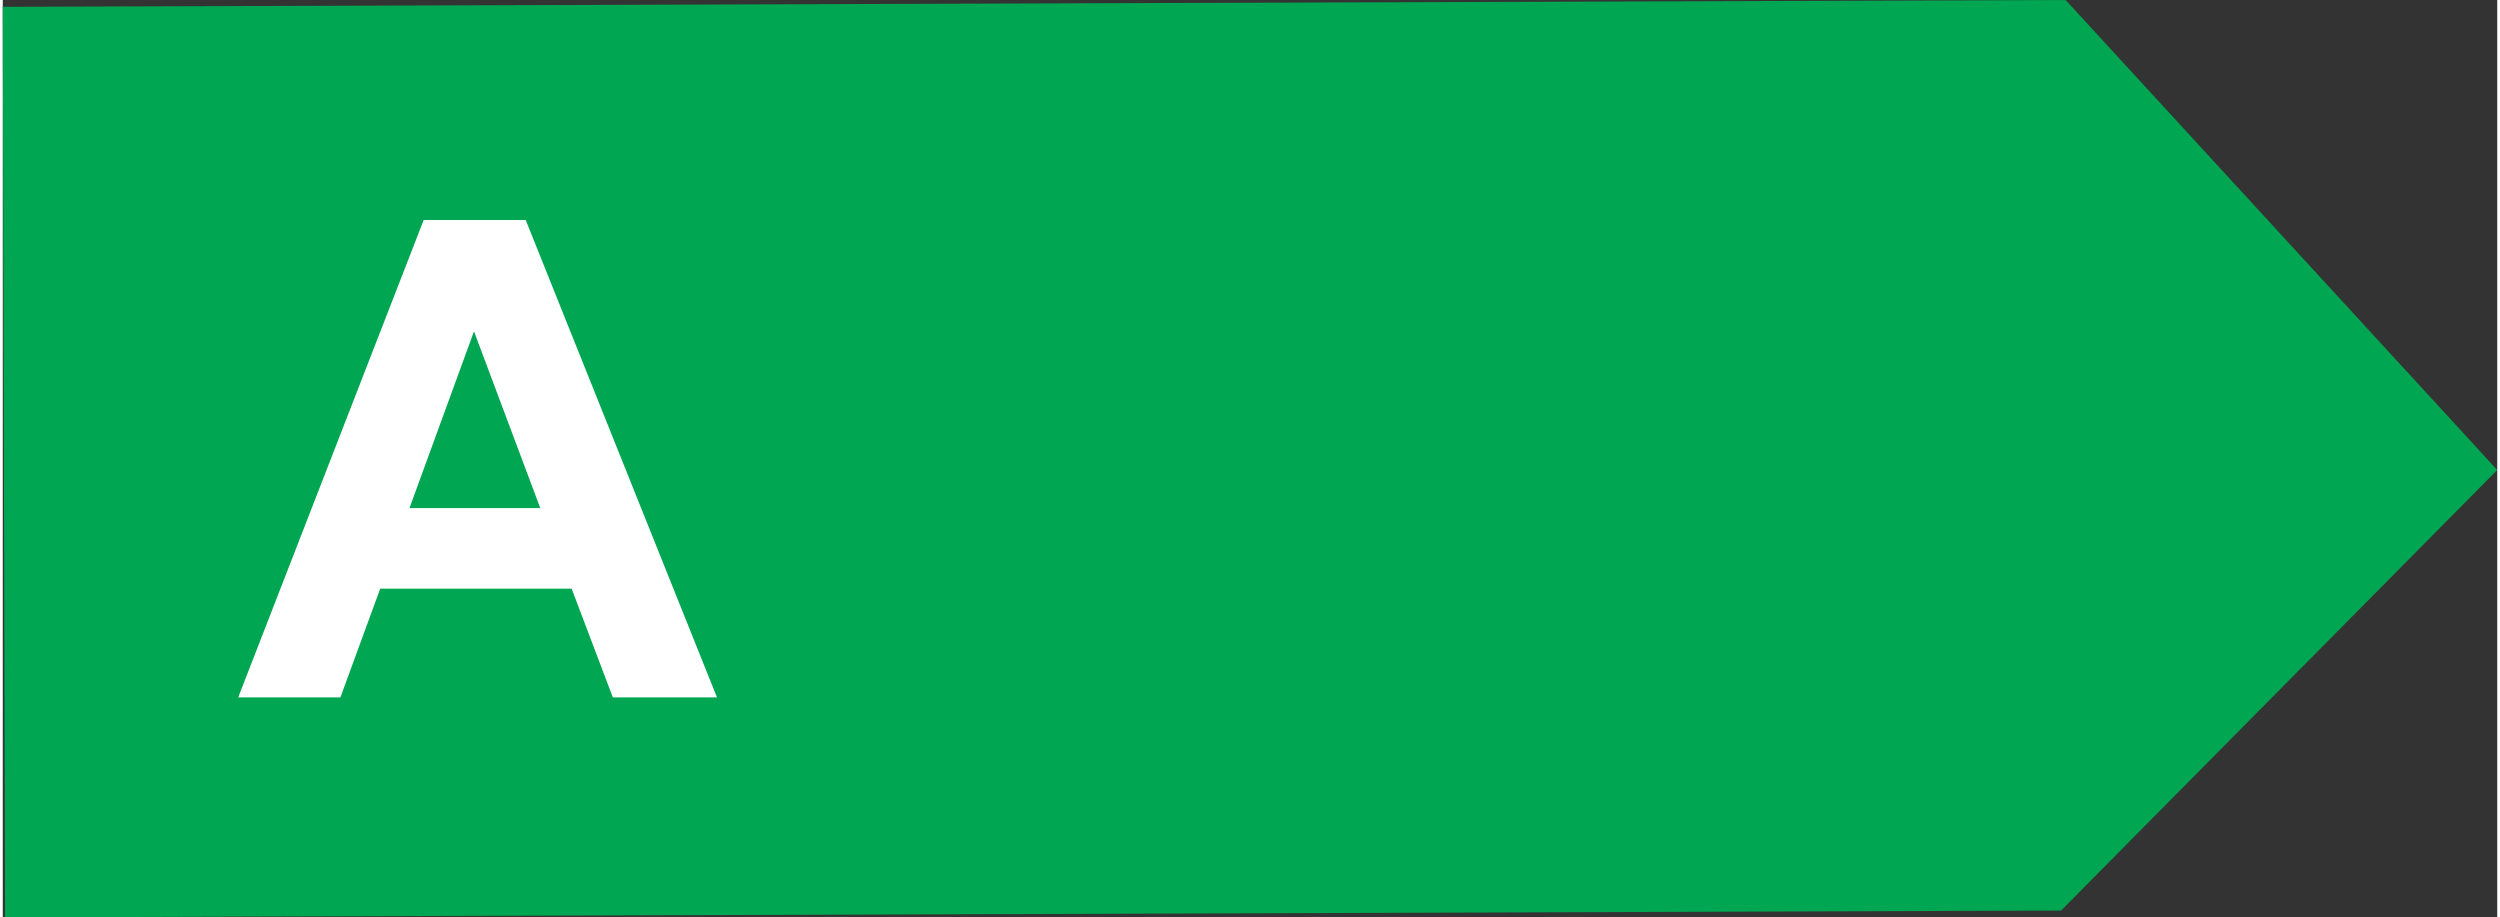
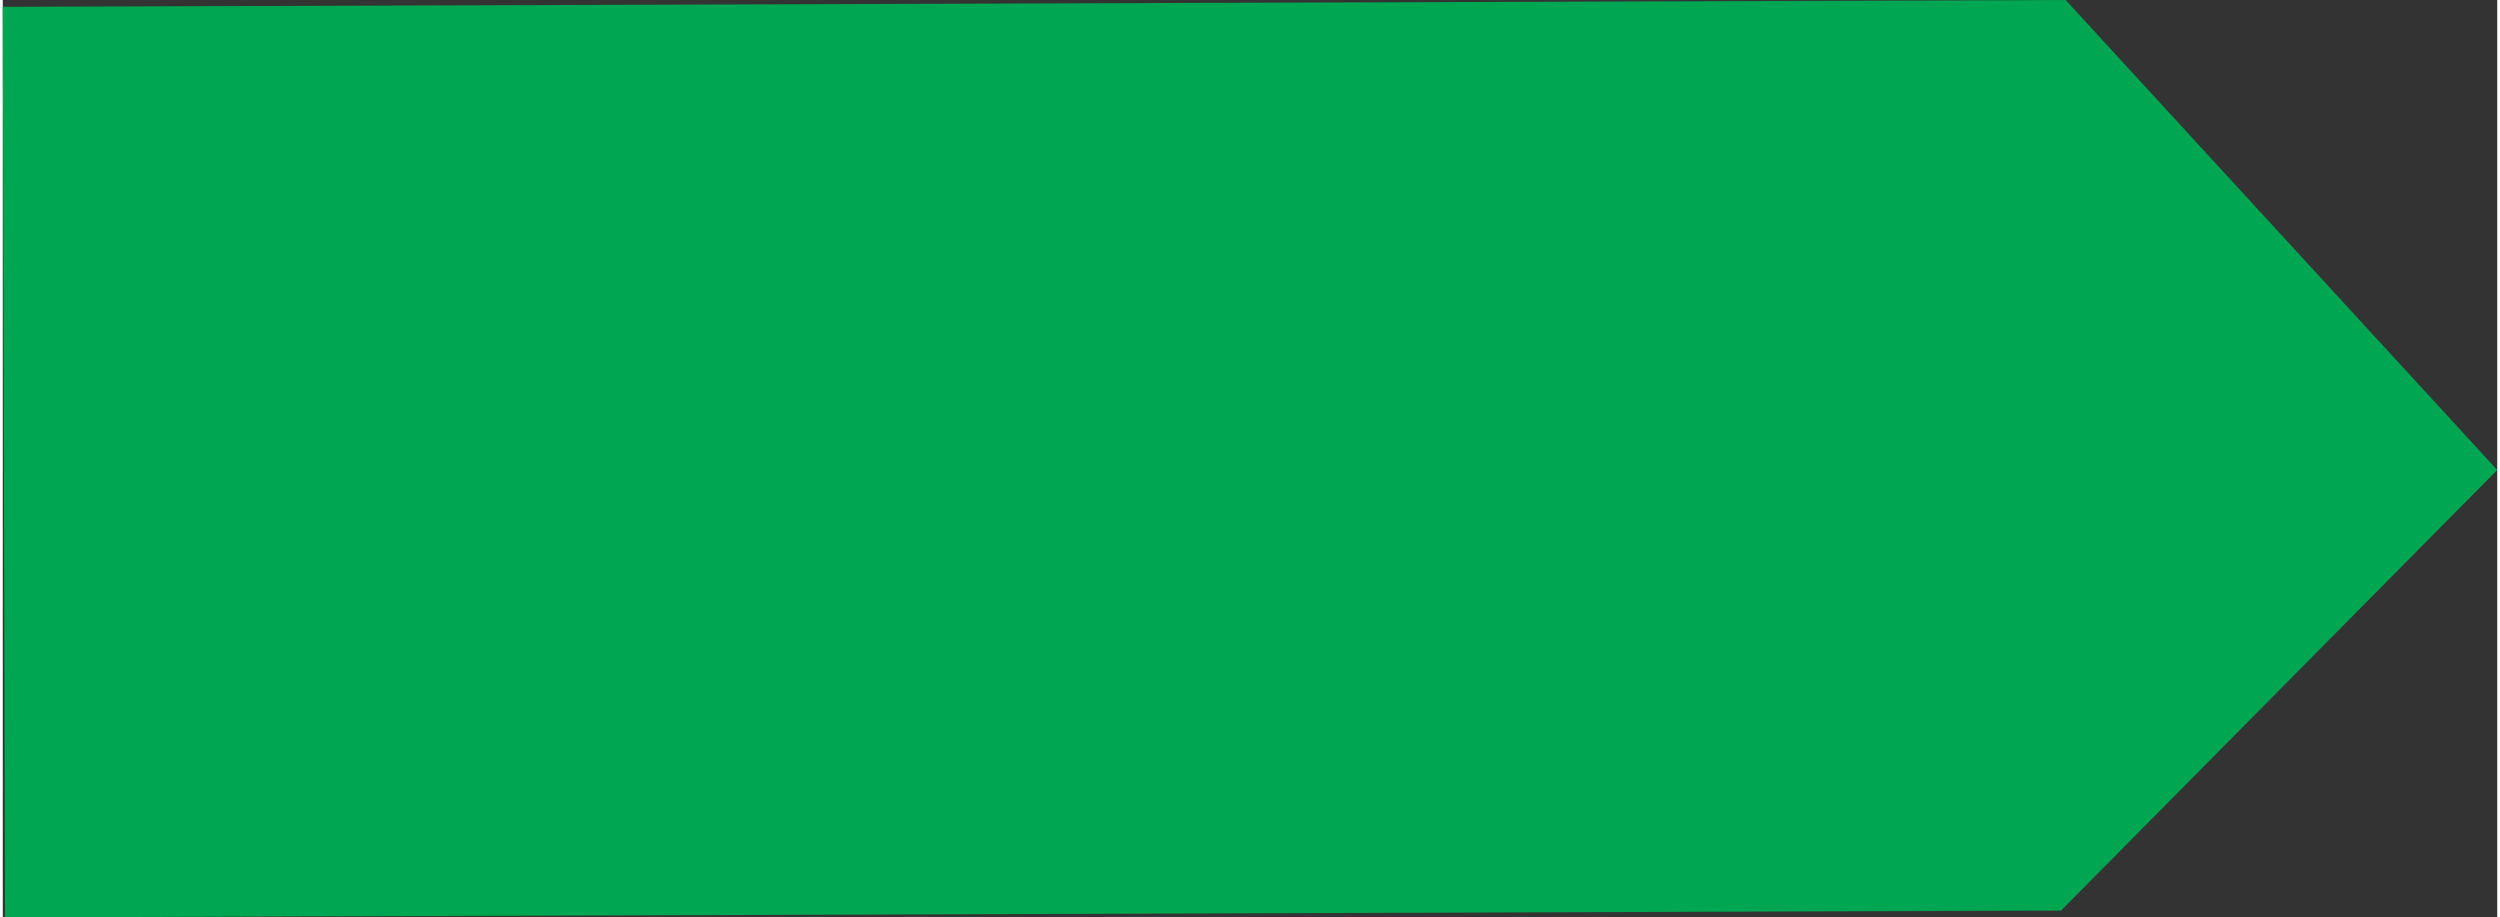
<svg xmlns="http://www.w3.org/2000/svg" xml:space="preserve" width="575px" height="211px" version="1.1" style="shape-rendering:geometricPrecision; text-rendering:geometricPrecision; image-rendering:optimizeQuality; fill-rule:evenodd; clip-rule:evenodd" viewBox="0 0 142.29 52.33">
  <rect x="0" y="0" width="142.29" height="52.33" fill="#333333" stroke="none" />
  <defs>
    <style type="text/css">
   
    .fil0 {fill:#00A651}
    .fil1 {fill:white;fill-rule:nonzero}
   
  </style>
  </defs>
  <g id="Ebene_x0020_1">
    <polygon class="fil0" points="0,0.39 117.67,0 142.29,26.81 117.41,51.94 0.13,52.33 " />
-     <path class="fil1" d="M40.74 39.78l-5.94 0 -2.35 -6.2 -10.92 0 -2.27 6.2 -5.83 0 10.58 -27.23 5.82 0 10.91 27.23zm-10.08 -10.8l-3.78 -10.08 -3.68 10.08 7.46 0z" />
  </g>
</svg>